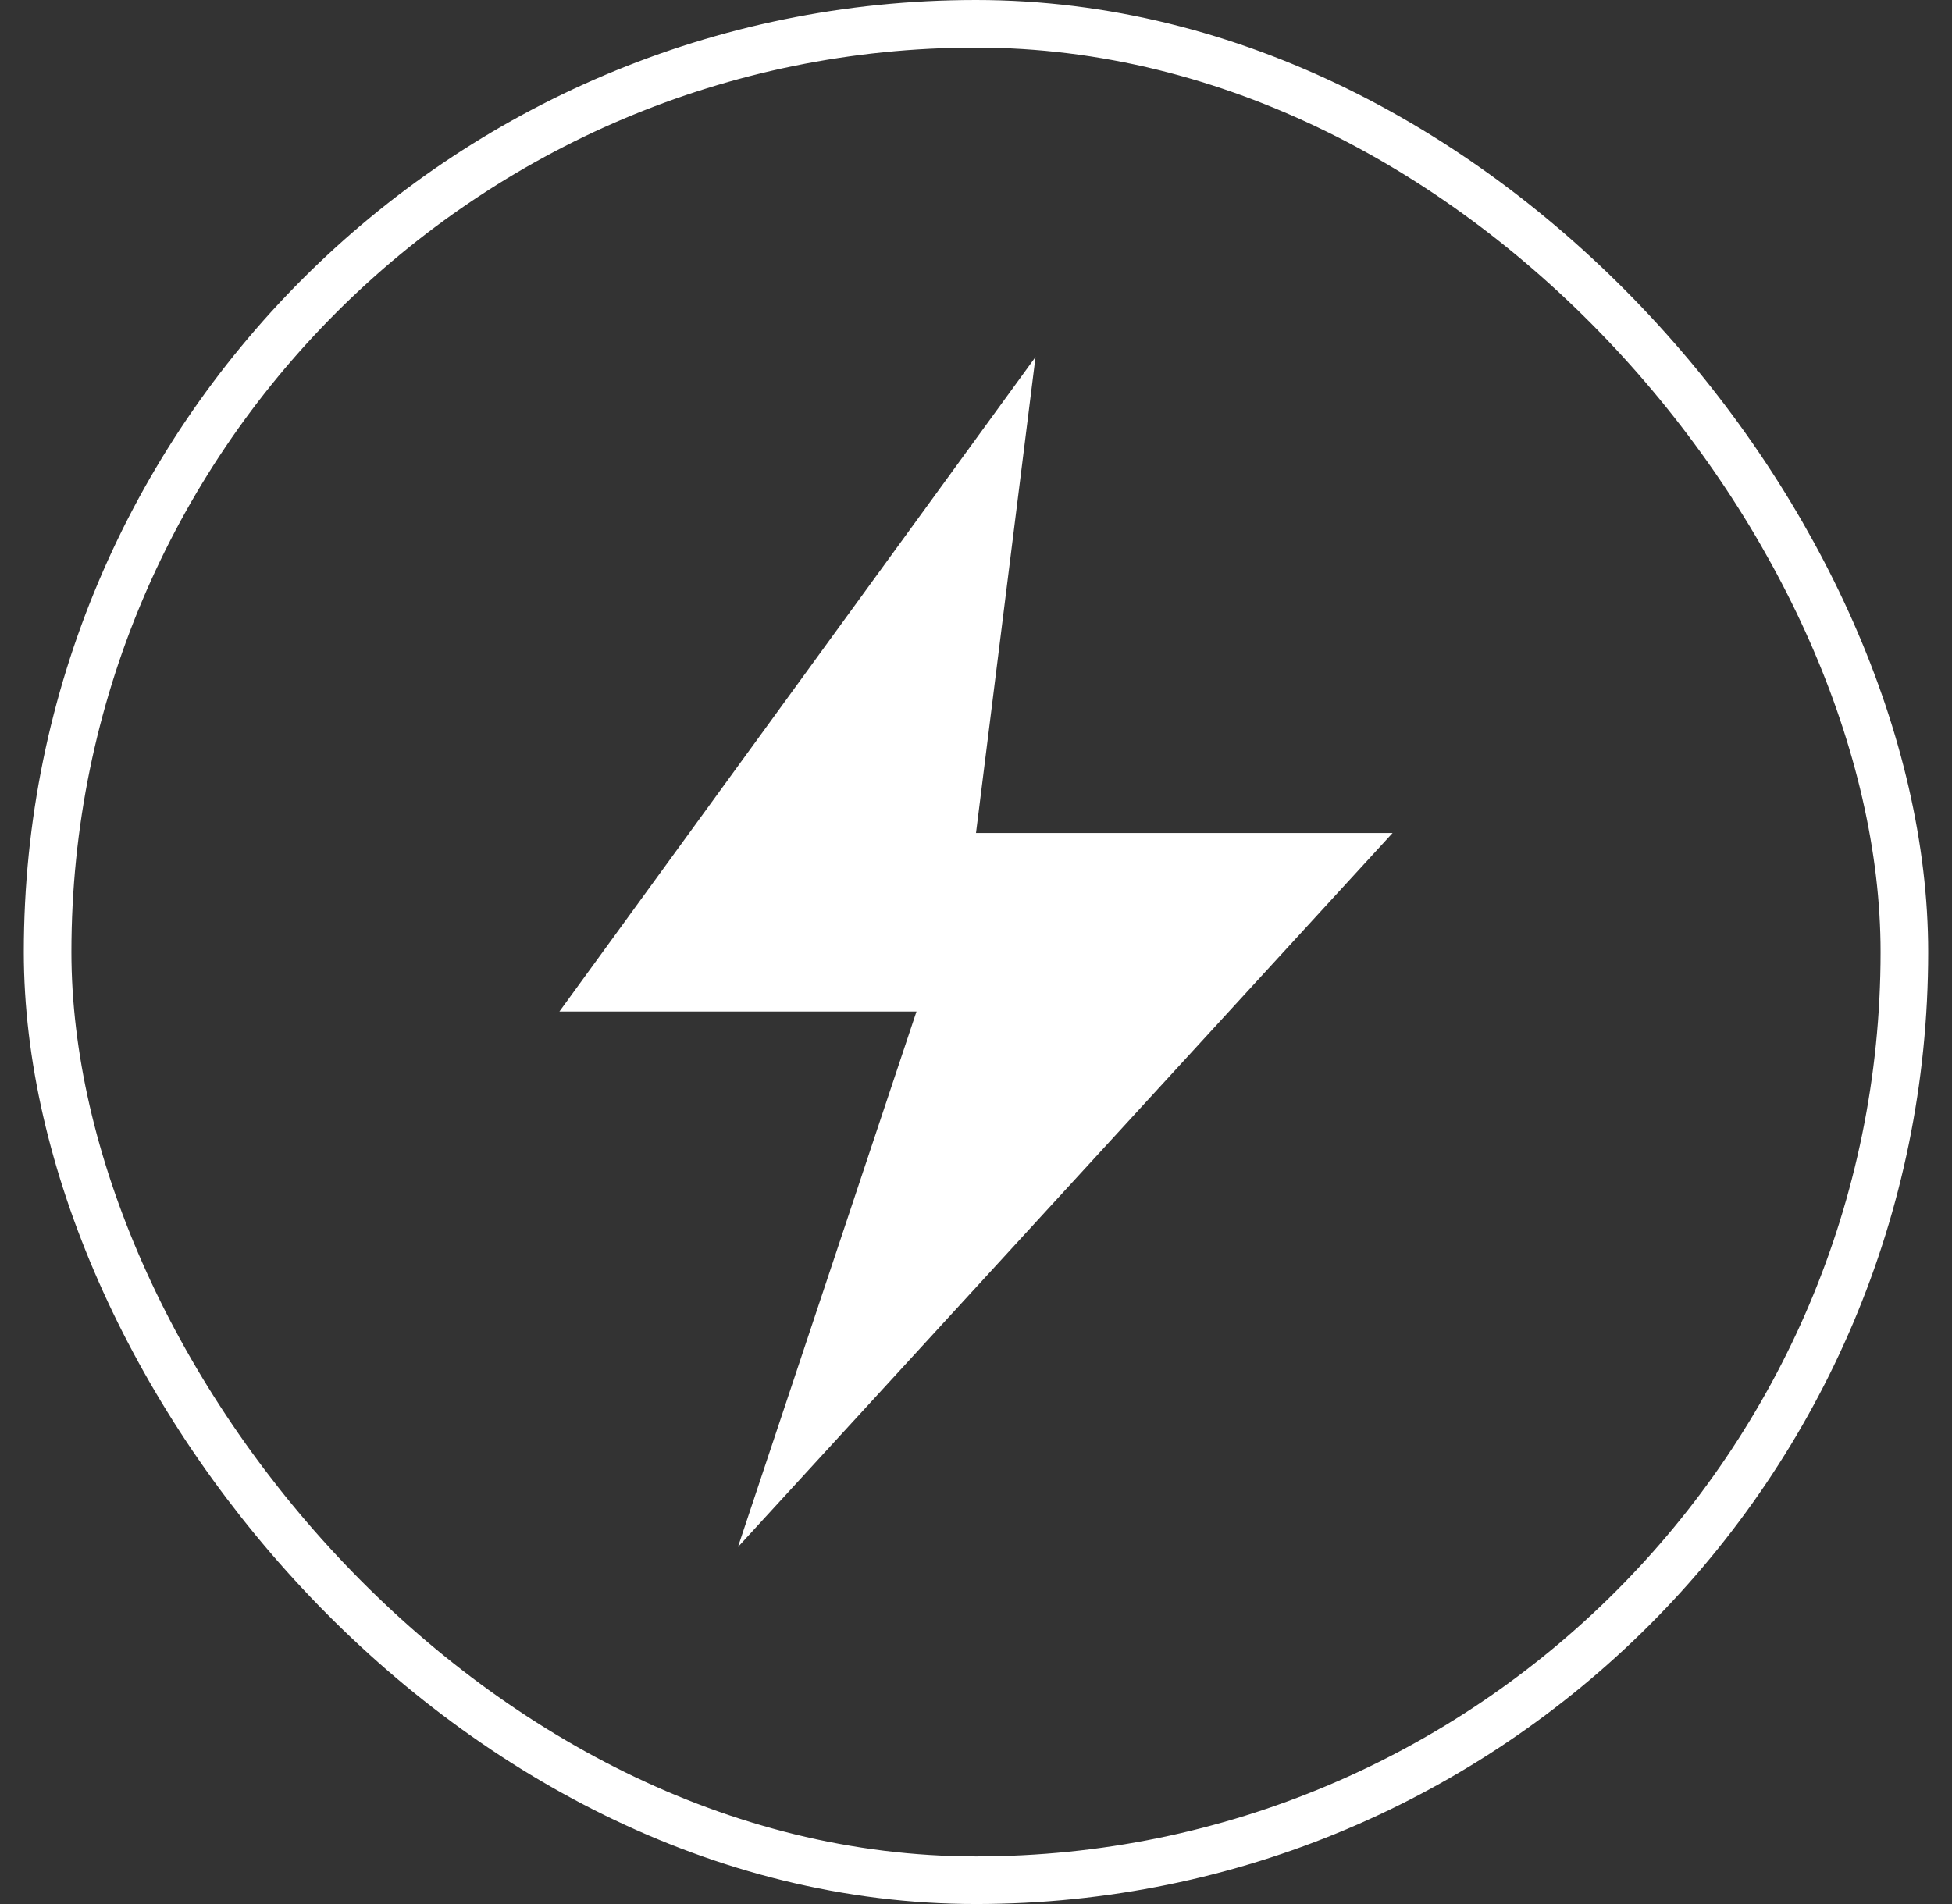
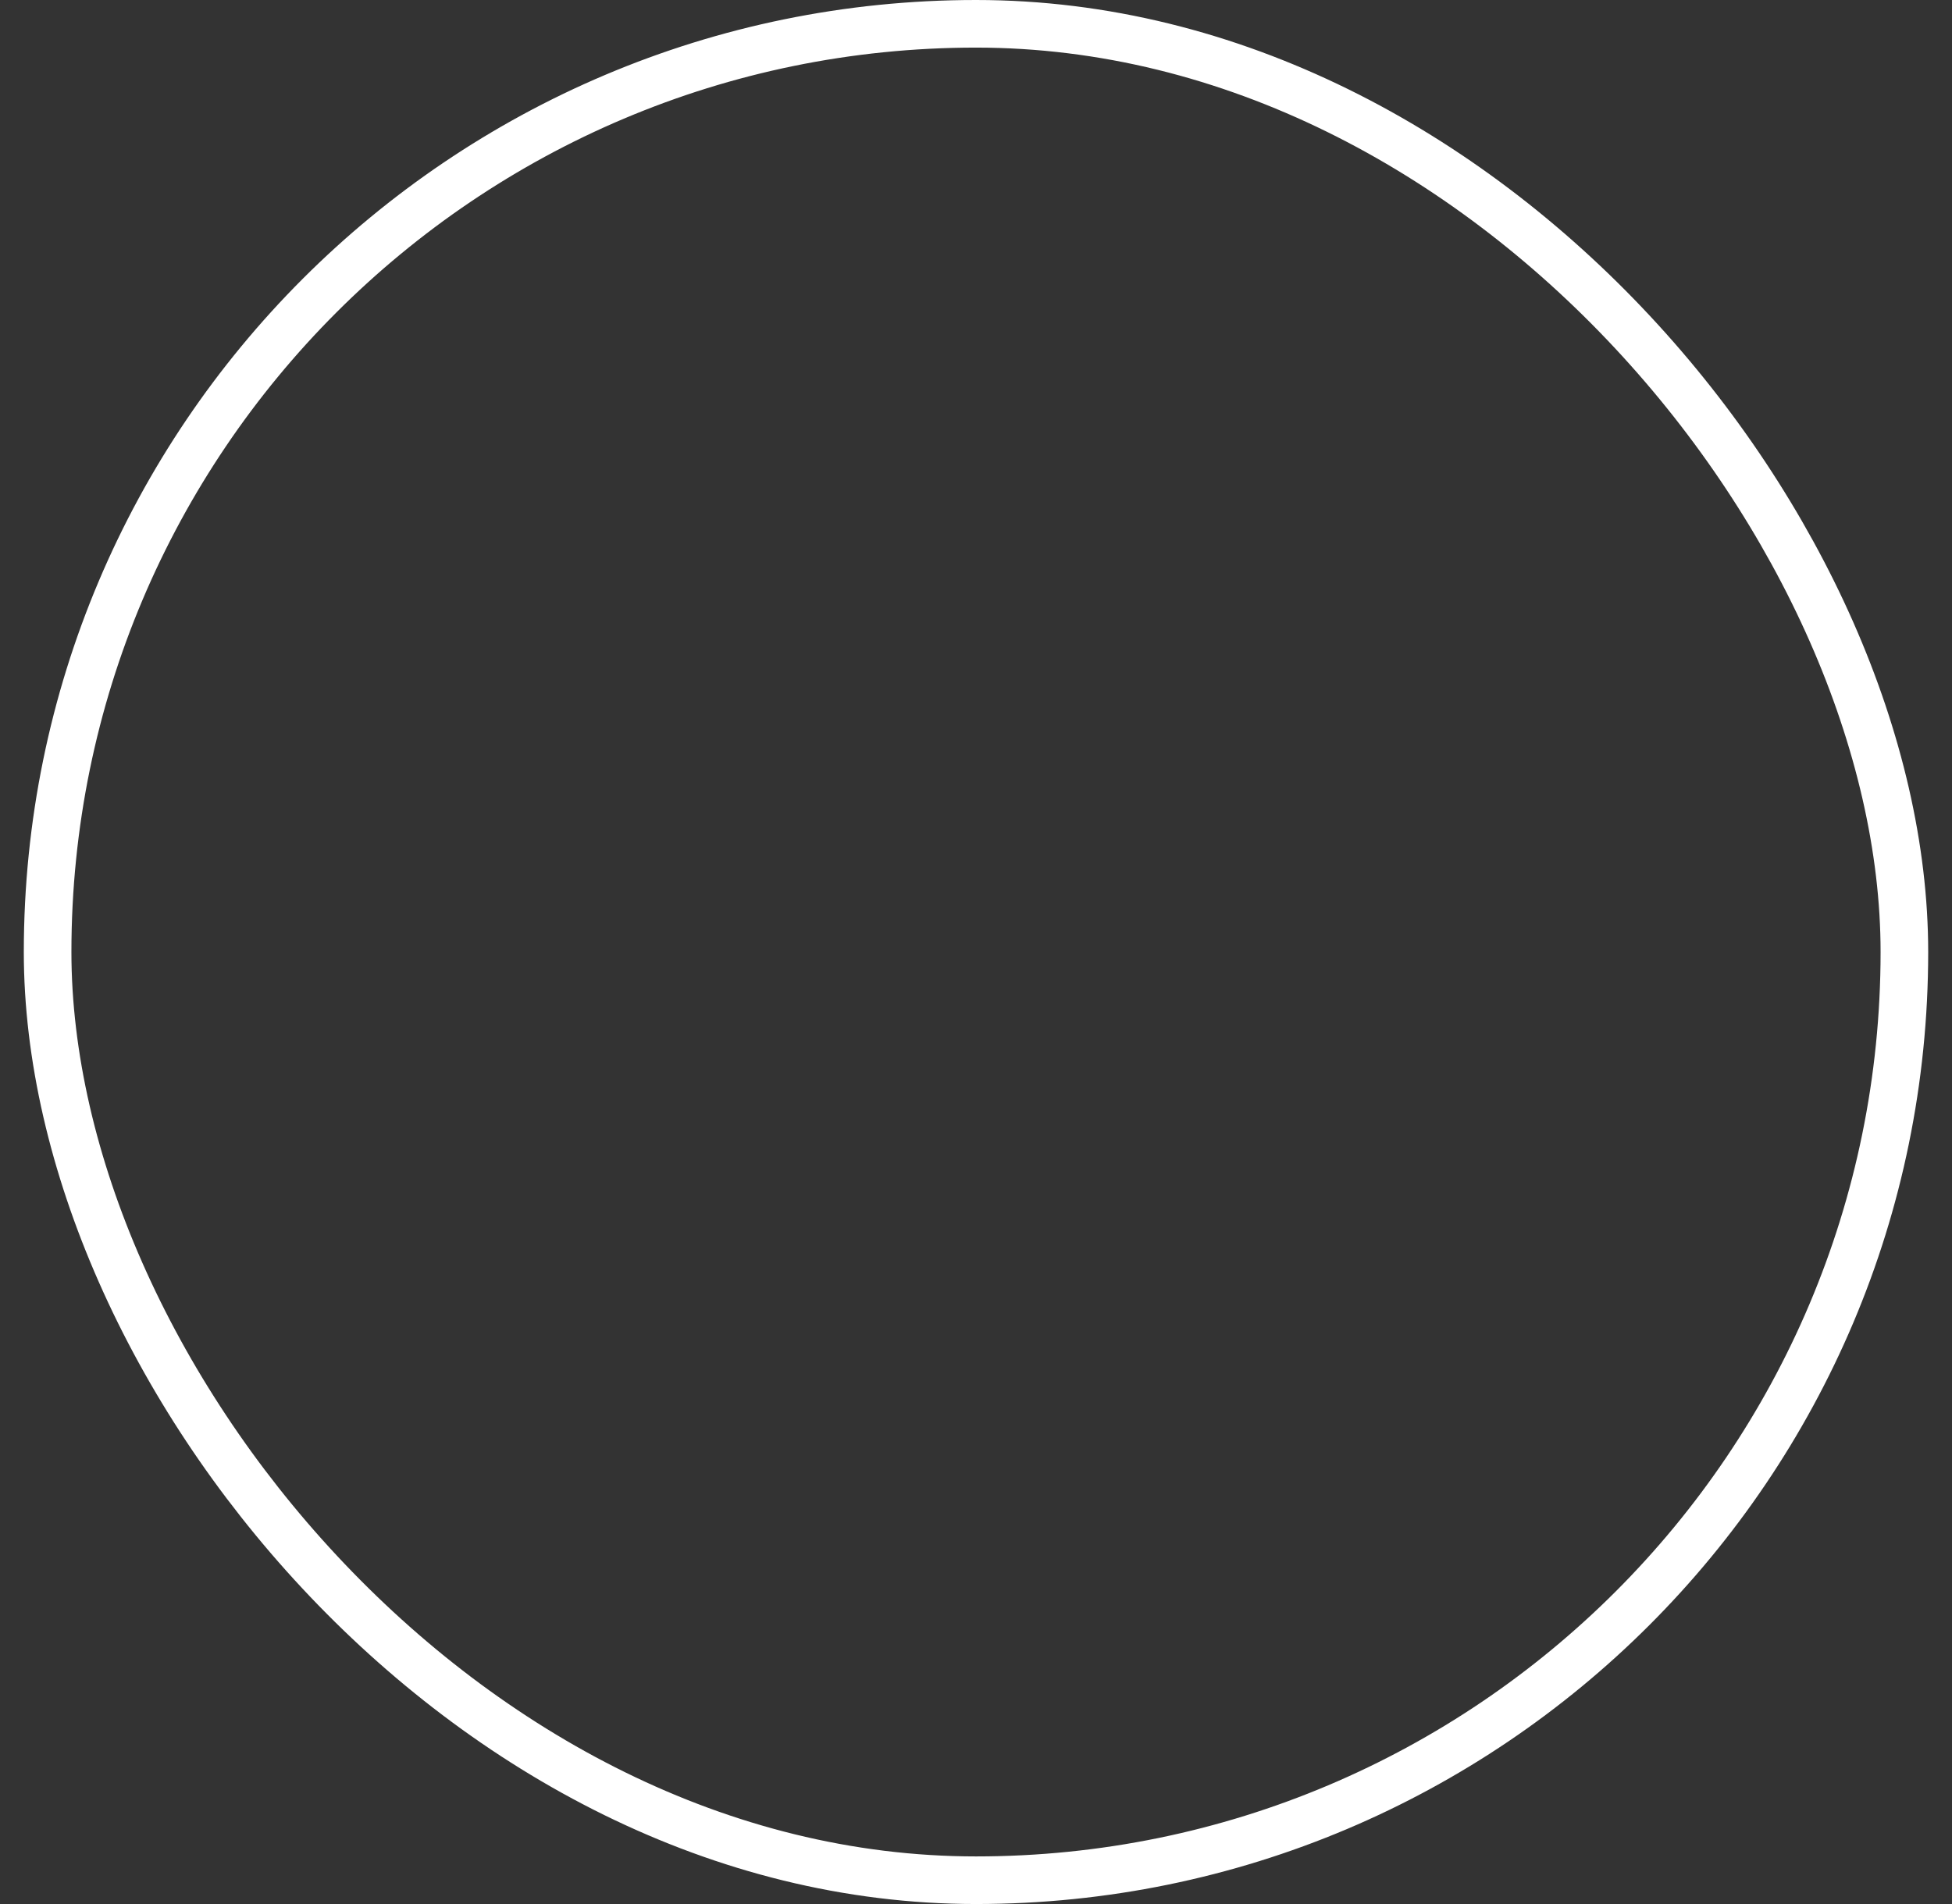
<svg xmlns="http://www.w3.org/2000/svg" width="41" height="40" viewBox="0 0 41 40" fill="none">
  <rect x="0" y="0" width="41" height="40" fill="#333333" stroke="none" />
  <rect x="1" y="0.5" width="39" height="39" rx="19.5" stroke="white" />
-   <path d="M20.5 17.5H29.25L15.5 32.5L19.25 21.25H11.75L21.75 7.5L20.5 17.5Z" fill="white" />
</svg>